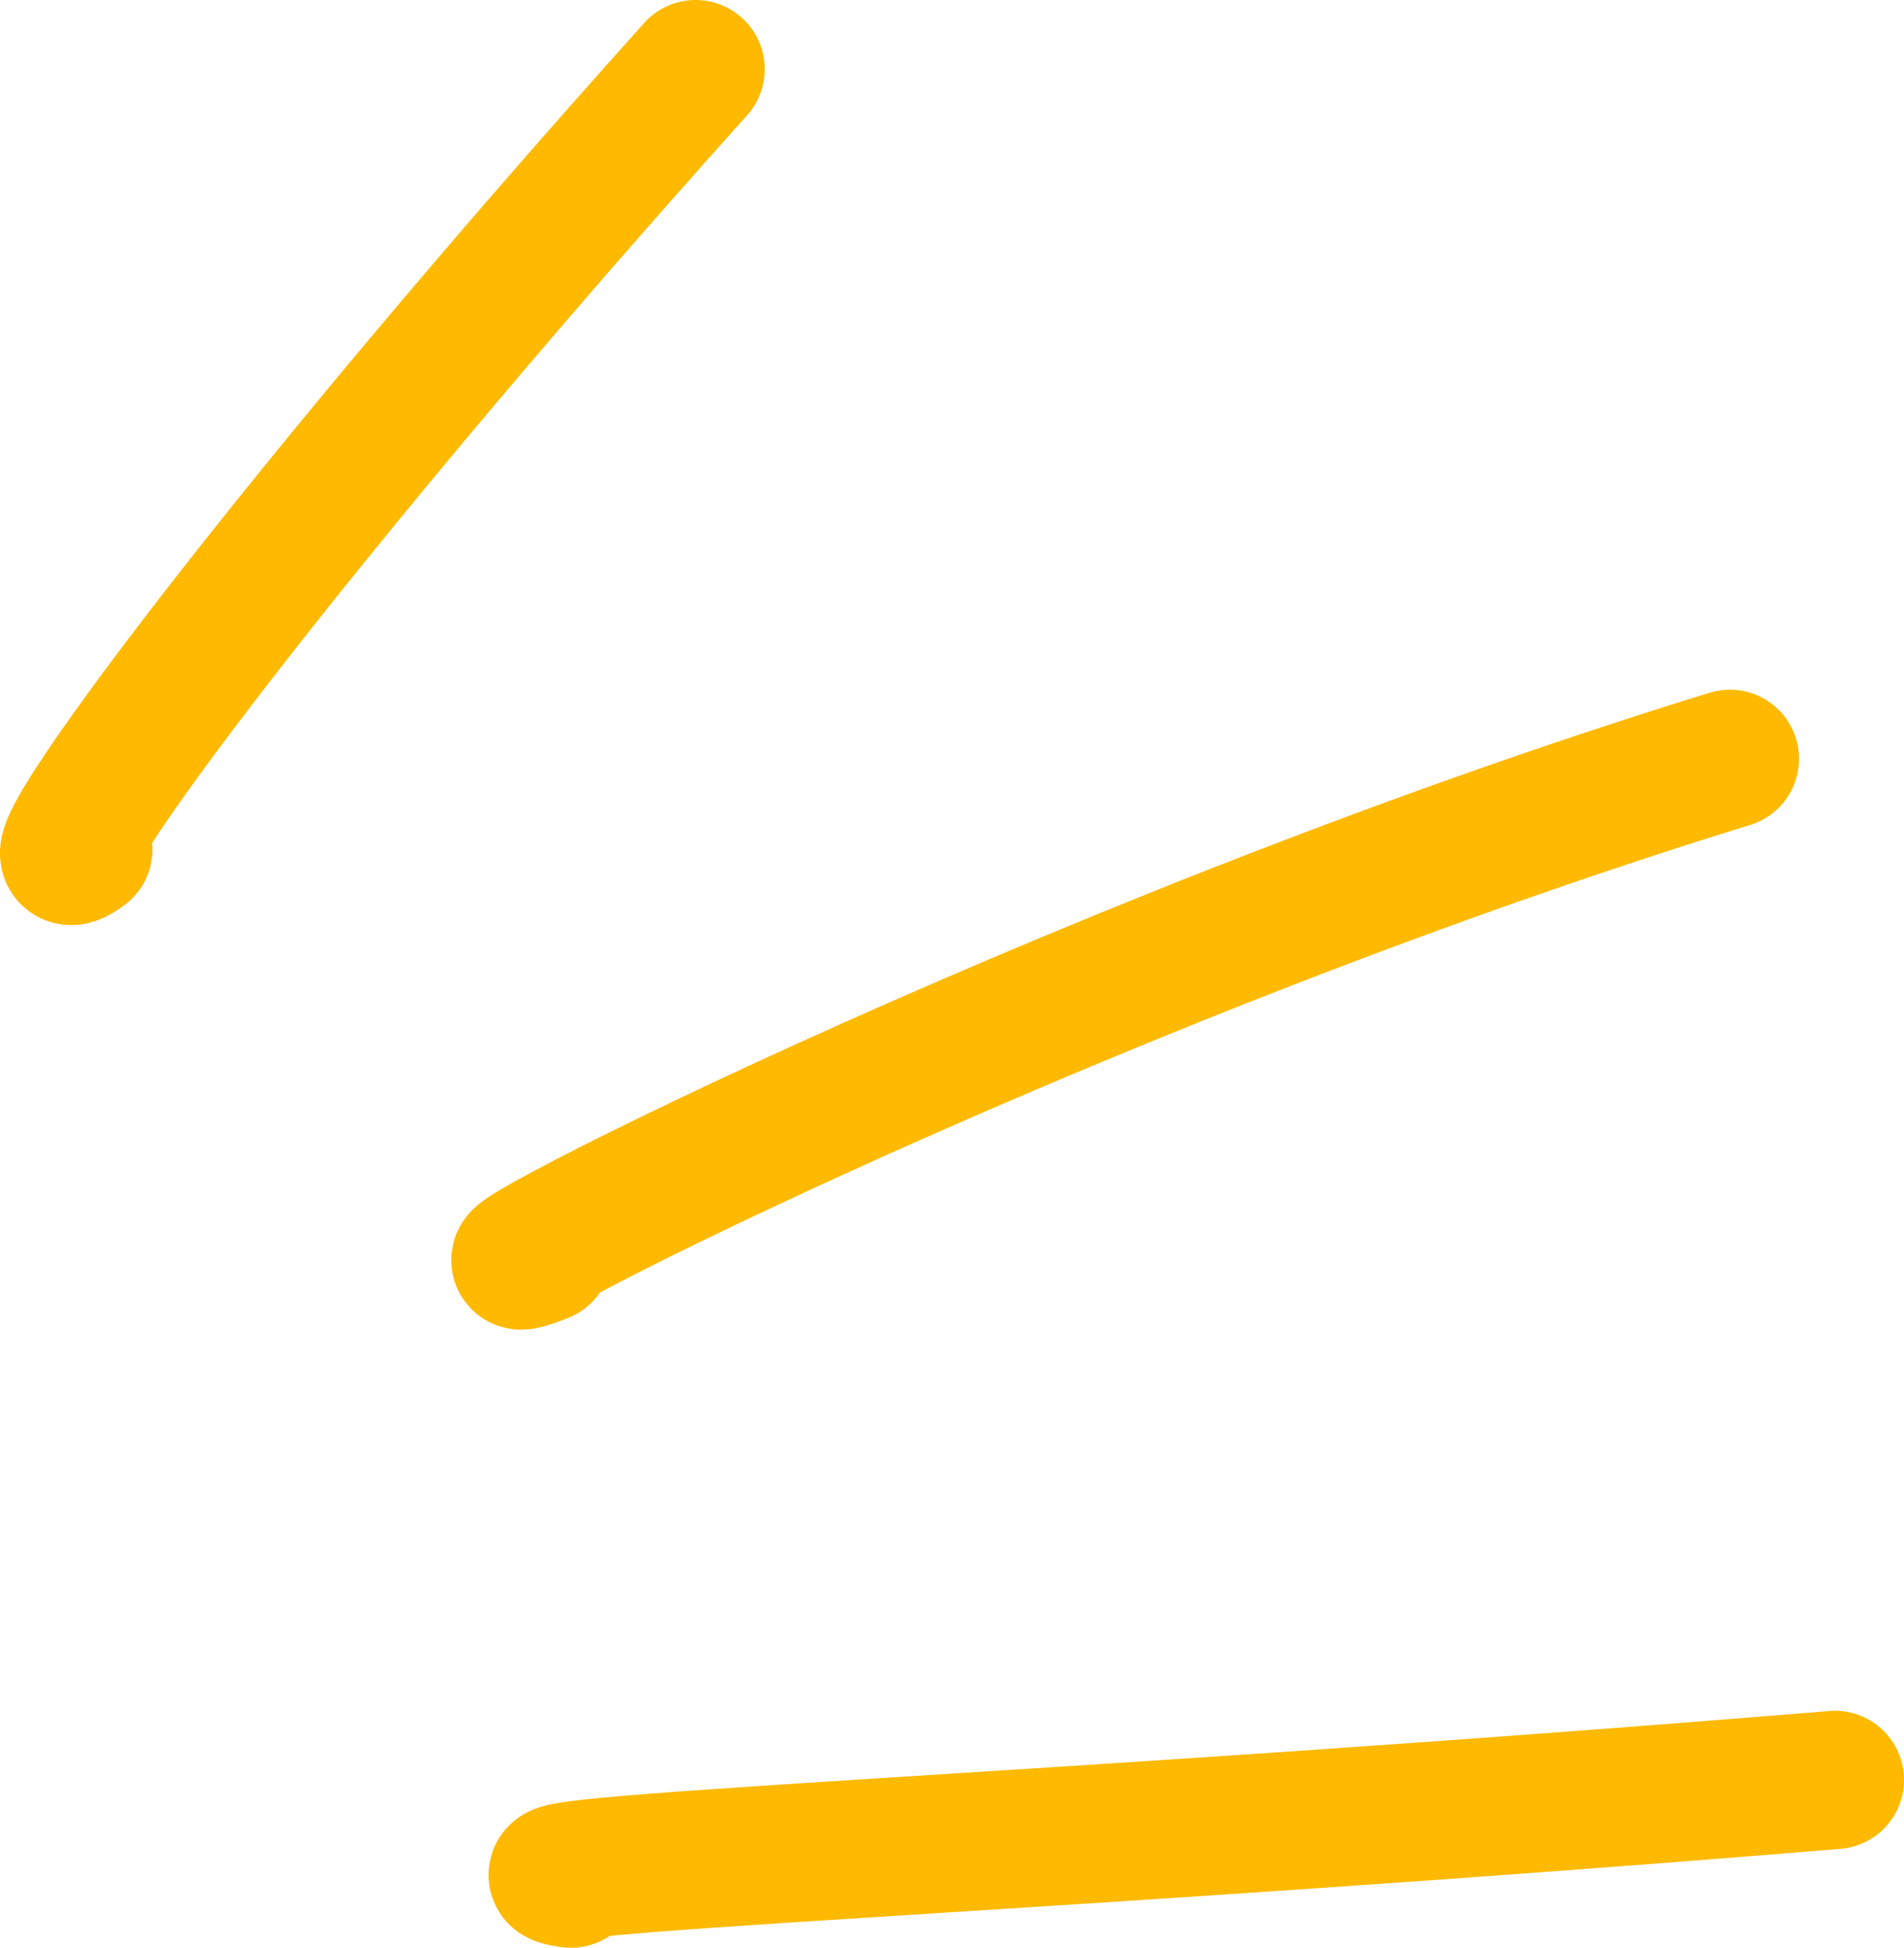
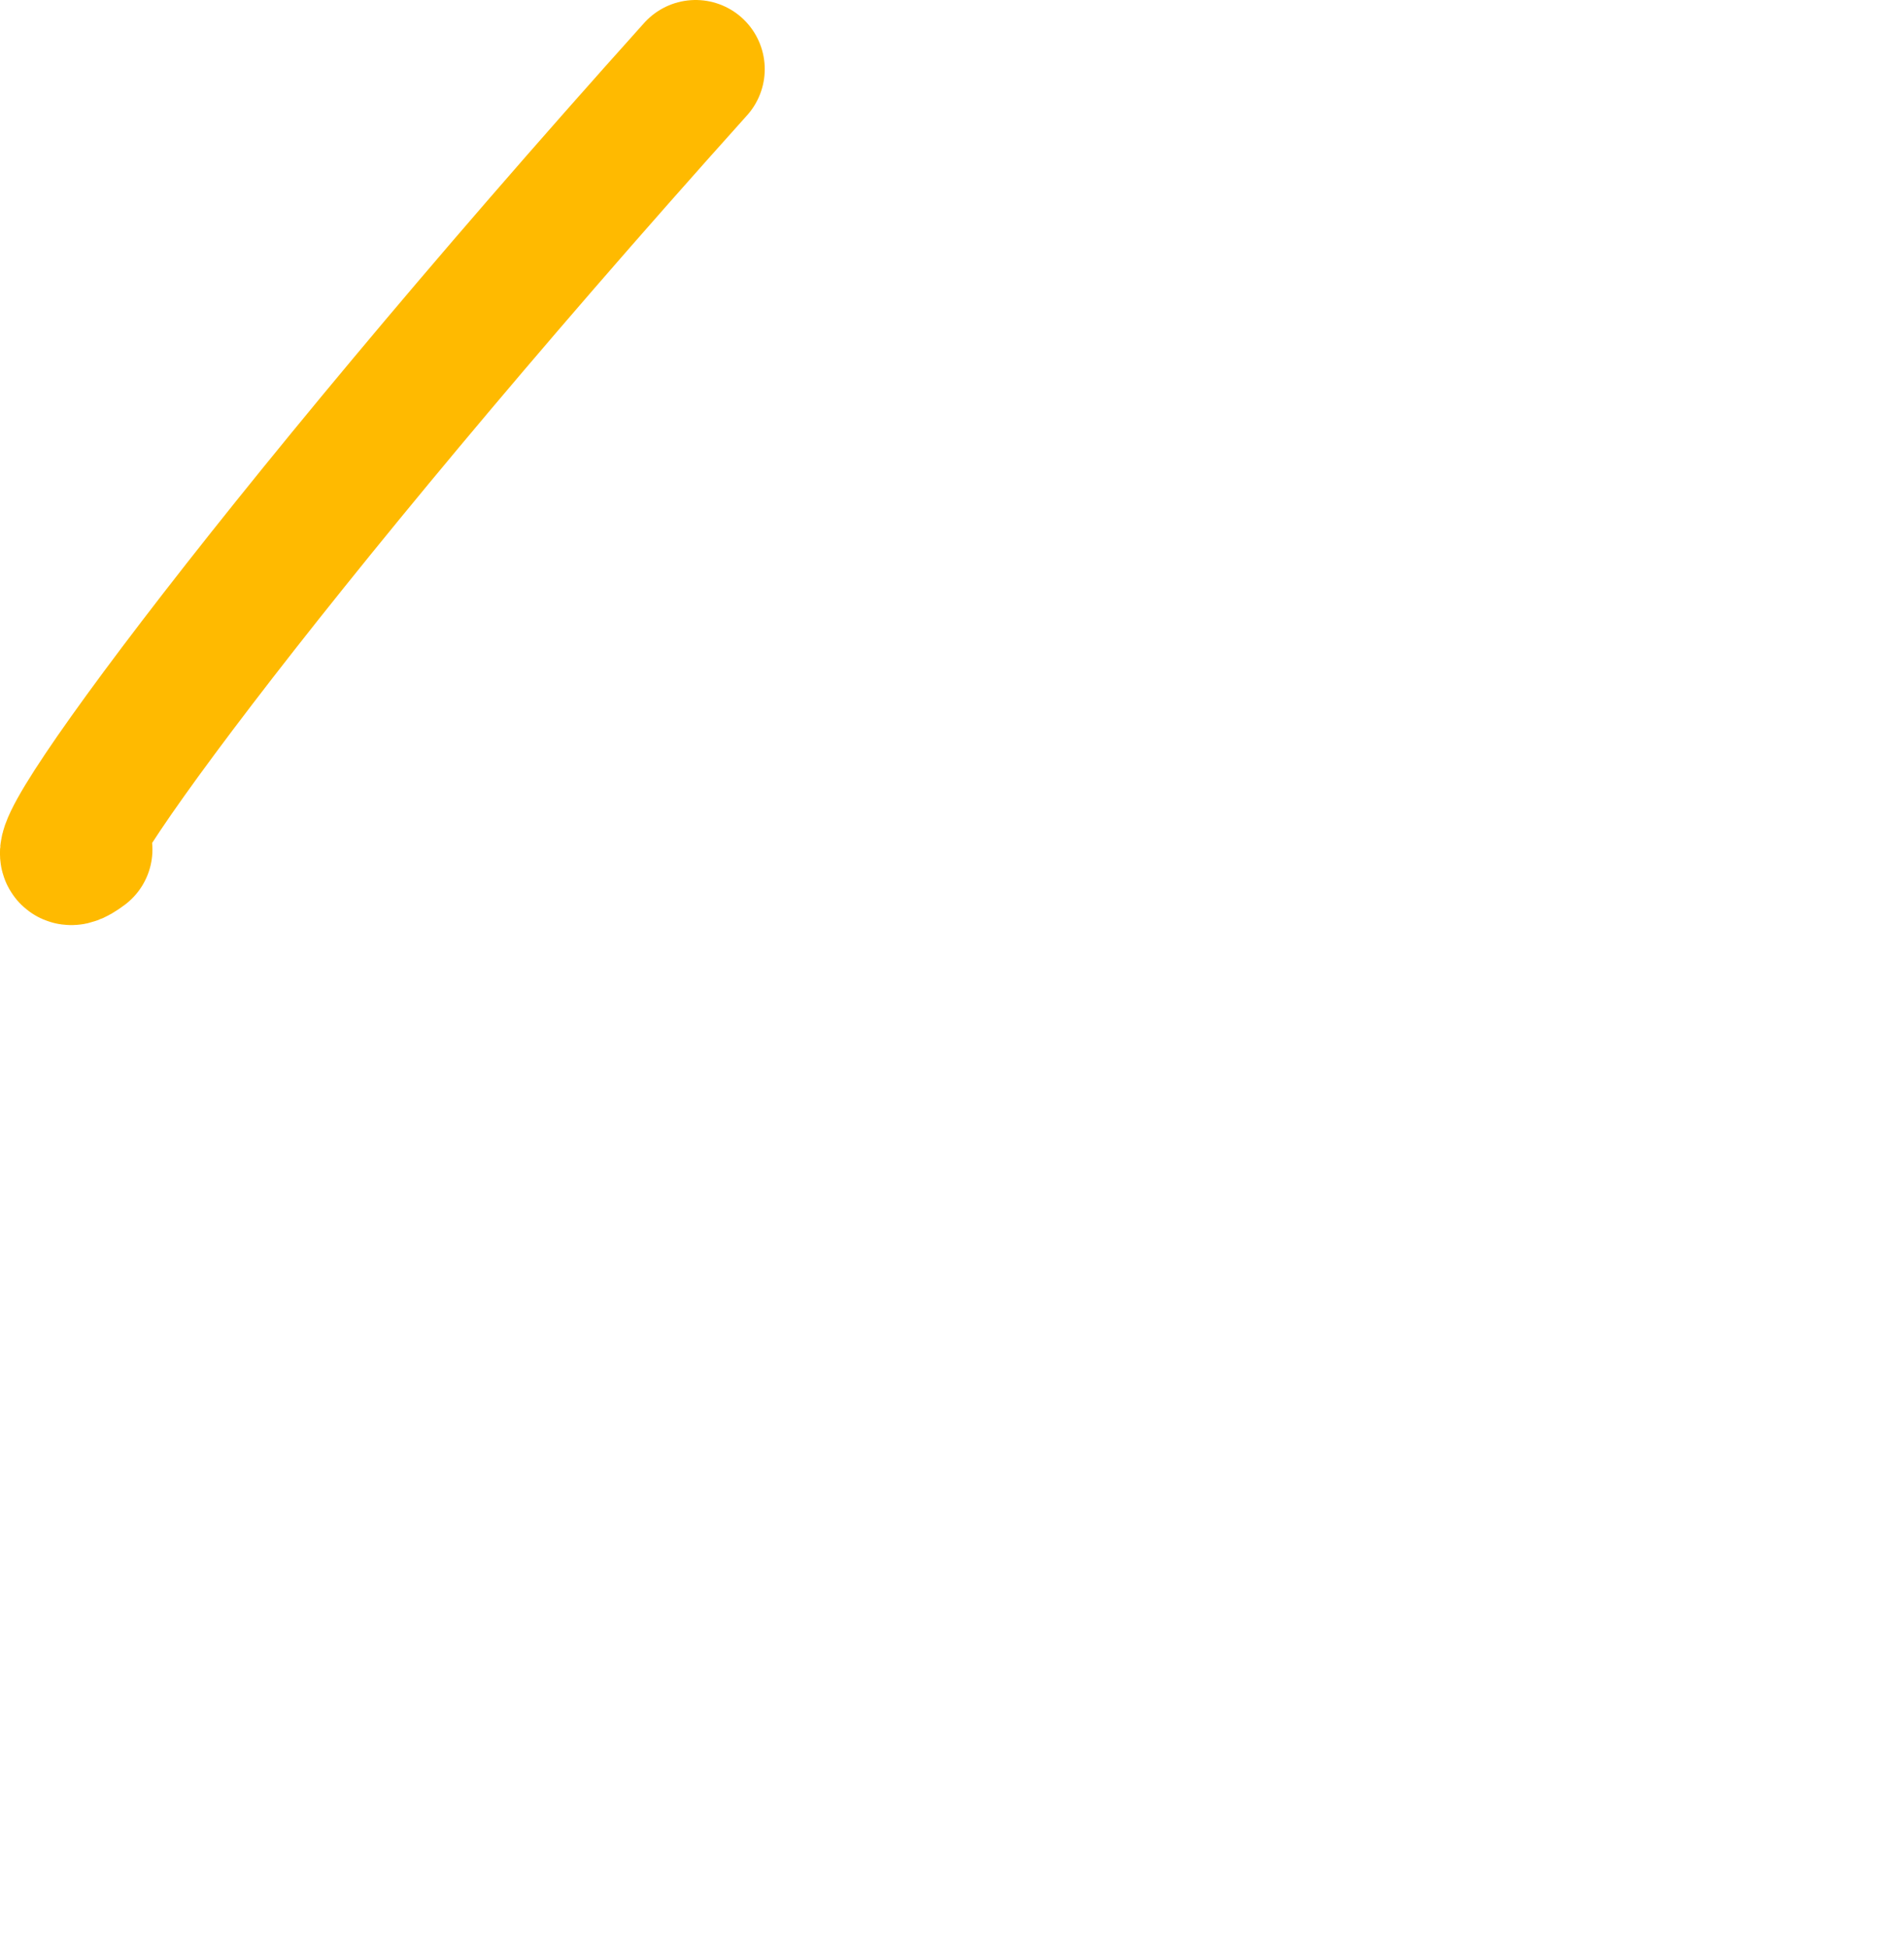
<svg xmlns="http://www.w3.org/2000/svg" id="Layer_1" version="1.1" viewBox="0 0 111.54 114.07">
  <defs>
    <style>
      .st0 {
        fill: none;
        stroke: #ffba00;
        stroke-linecap: round;
        stroke-linejoin: round;
        stroke-width: 8.1px;
      }
    </style>
  </defs>
  <path class="st0" d="M4.88,49.75C.25,53.22,15.29,32.39,40.75,4.05" />
-   <path class="st0" d="M31.79,73.42c-8.97,3.52,29.79-16.73,69.55-28.98" />
-   <path class="st0" d="M33.45,110.02c-6.37-.84,26.88-1.9,74.04-5.78" />
</svg>